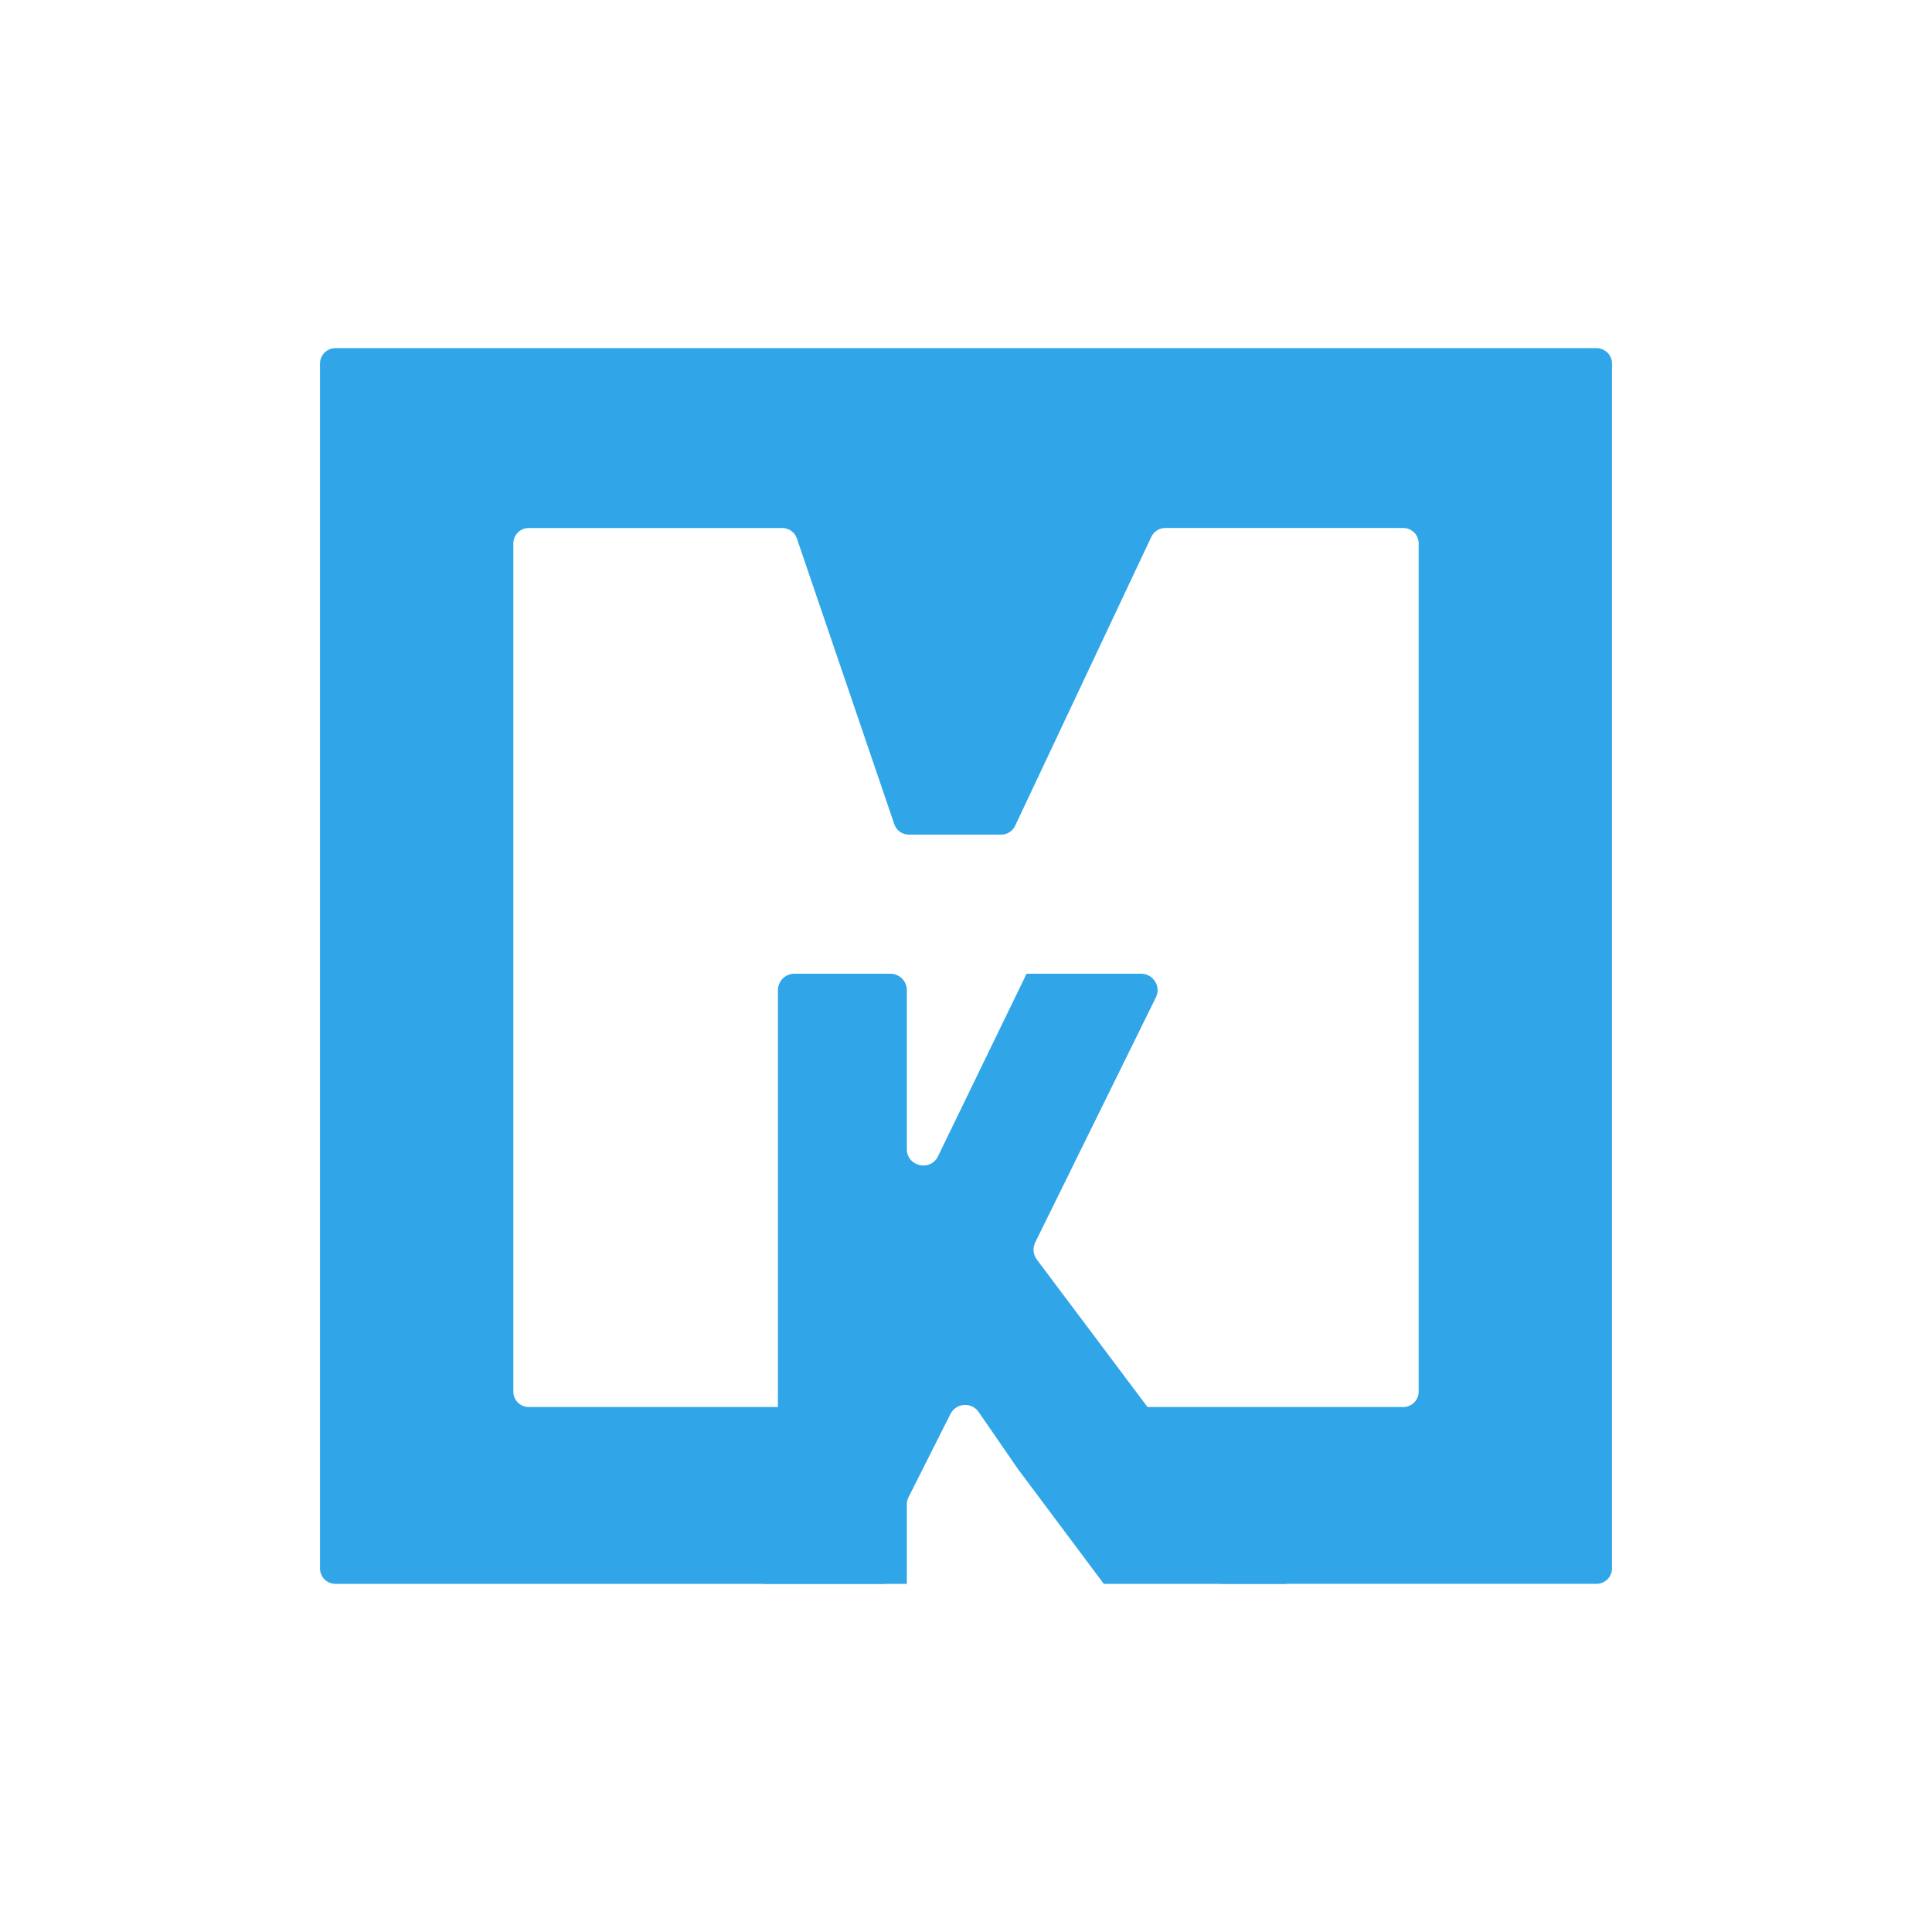
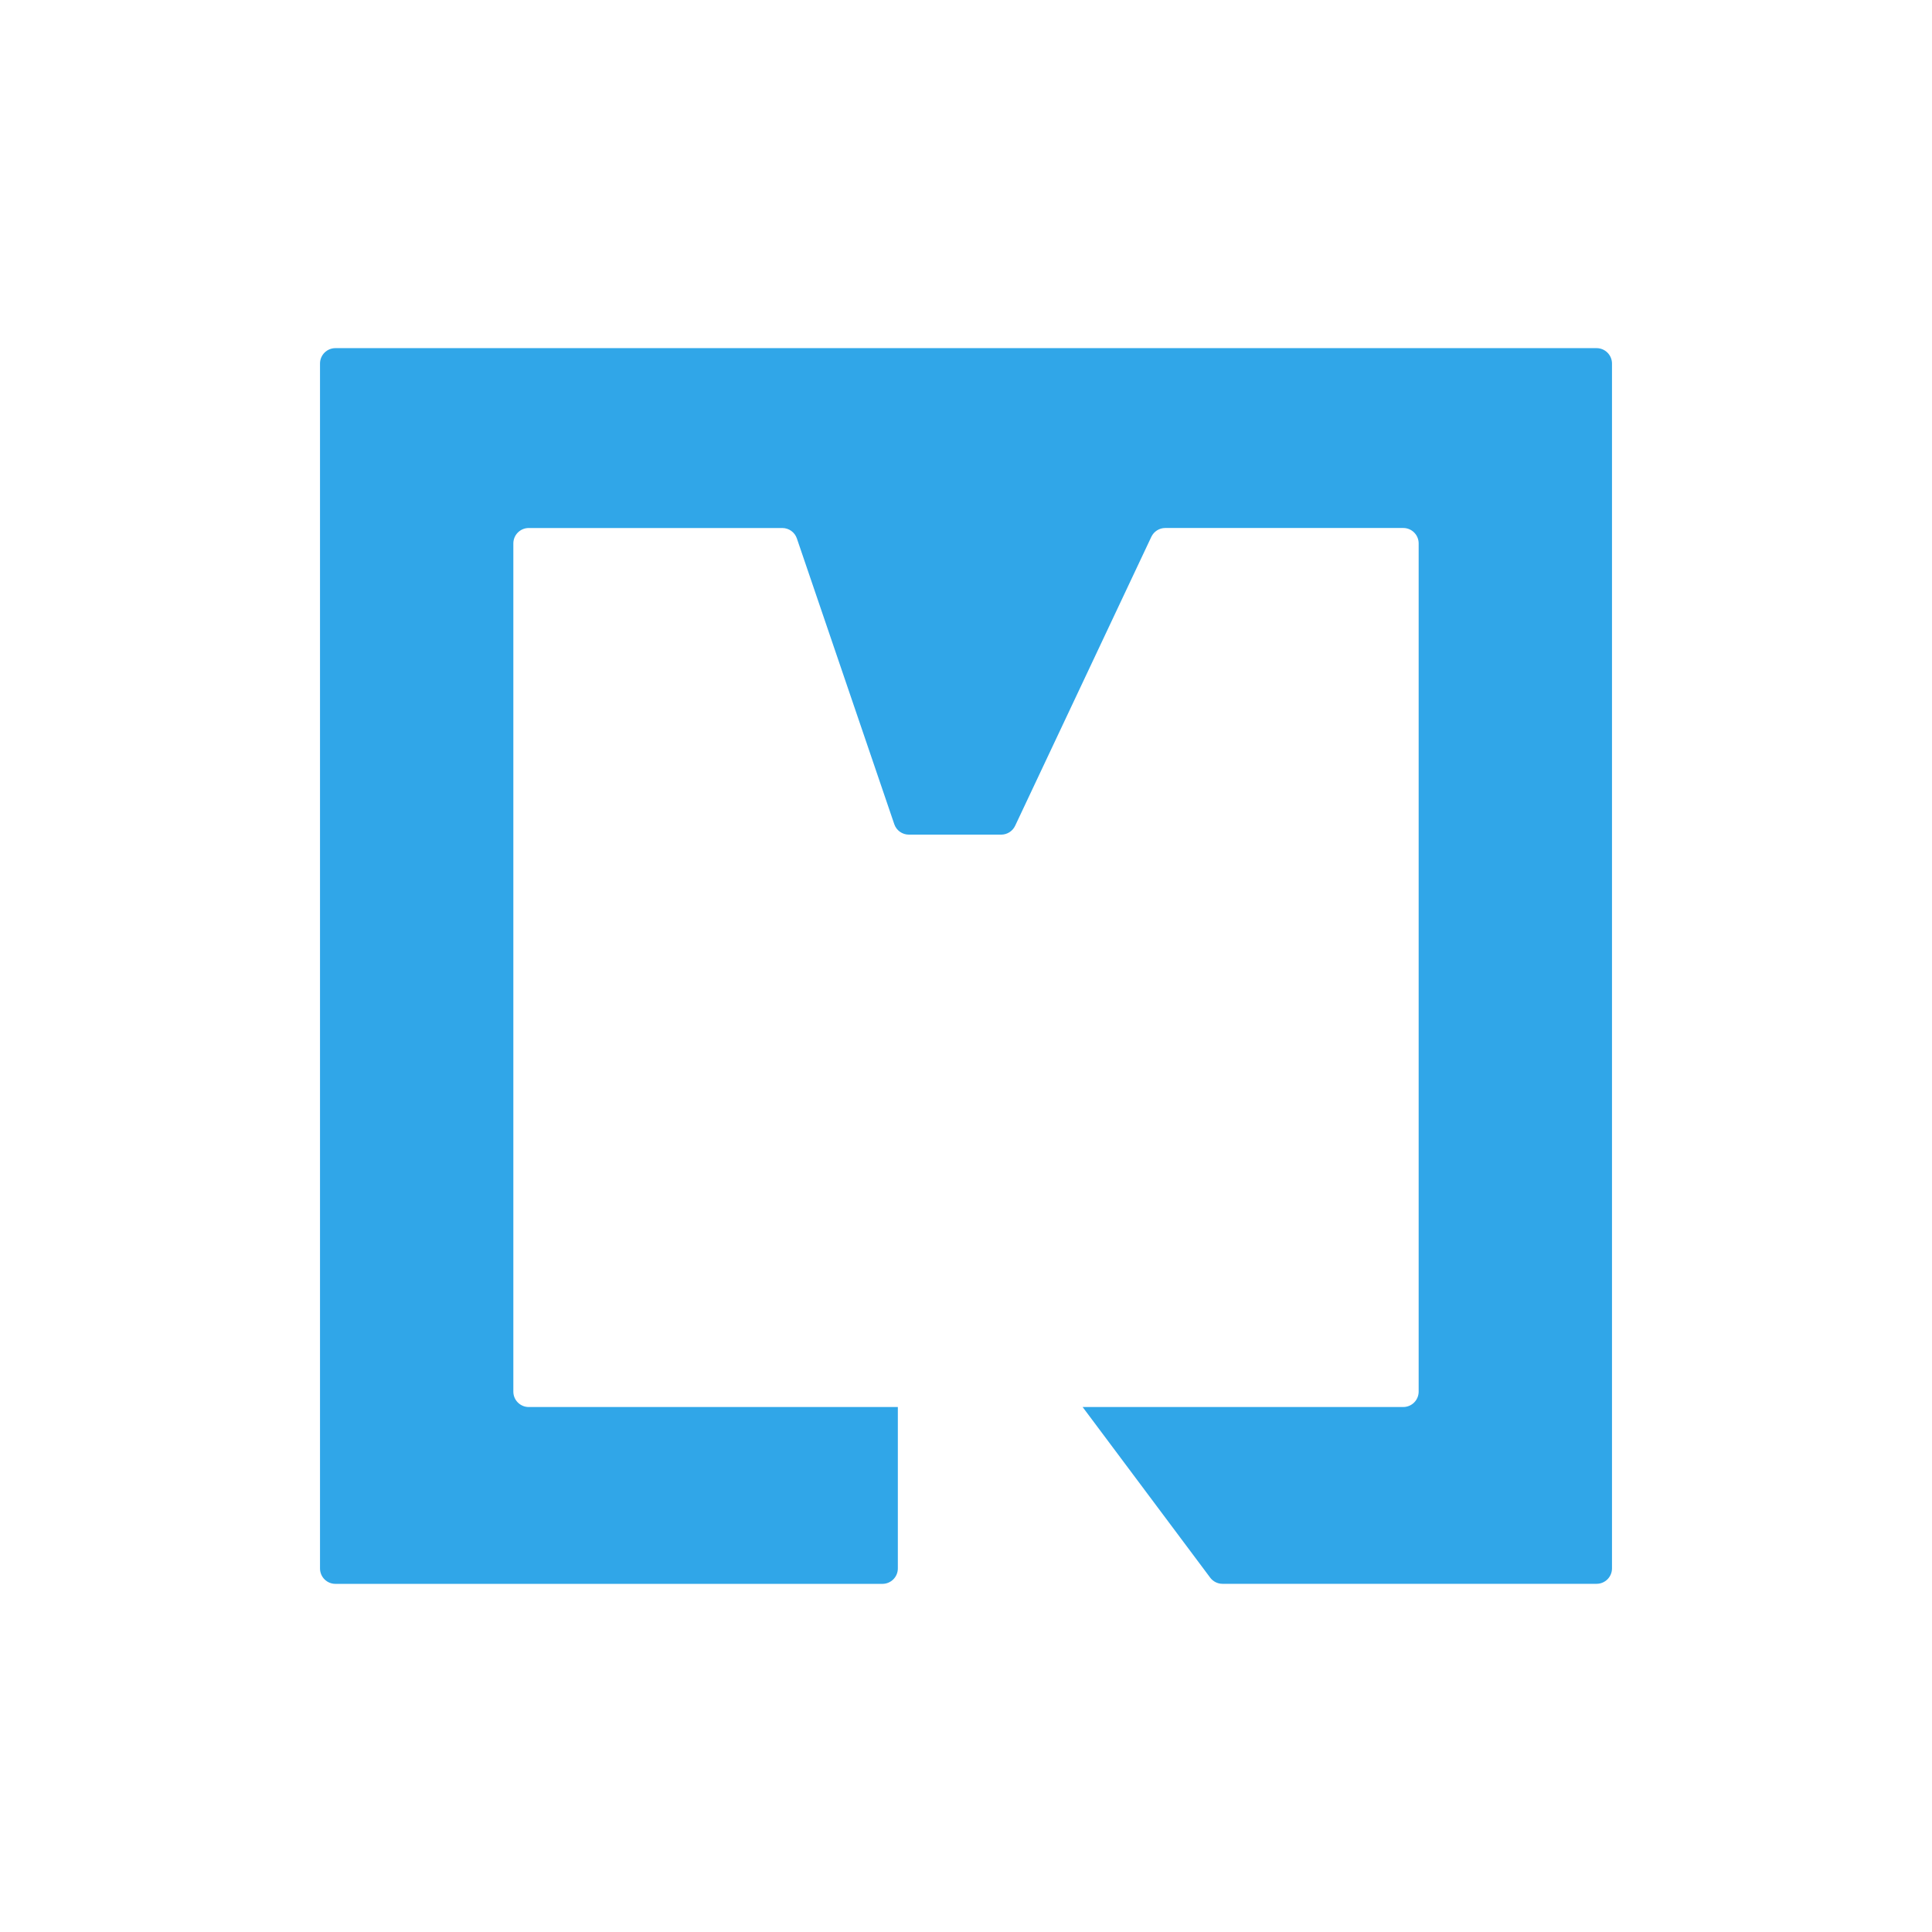
<svg xmlns="http://www.w3.org/2000/svg" version="1.1" id="Layer_1" x="0px" y="0px" viewBox="0 0 864 864" style="enable-background:new 0 0 864 864;" xml:space="preserve">
  <style type="text/css">
	.st0{fill:#30a6e8;}
</style>
  <g>
    <g>
      <path class="st0" d="M714,155.69H150c-3.8,0-6.89,3.08-6.89,6.89v538.84c0,3.8,3.08,6.89,6.89,6.89h78.33h1.25h117.86h14.44h32.75    c3.8,0,6.89-3.08,6.89-6.89v-72.19h-60.97H236.46c-3.8,0-6.89-3.08-6.89-6.89V243.02c0-3.8,3.08-6.89,6.89-6.89h113.38    c2.95,0,5.57,1.87,6.52,4.66l43.57,127.8c0.95,2.79,3.57,4.66,6.52,4.66h41.29c2.67,0,5.09-1.54,6.23-3.95l60.91-129.23    c1.14-2.41,3.56-3.95,6.23-3.95h106.43c3.8,0,6.89,3.08,6.89,6.89v379.32c0,3.8-3.08,6.89-6.89,6.89h-52.07h-13.89h-77.43    l57.05,76.31c1.3,1.74,3.34,2.76,5.52,2.76H714c3.8,0,6.89-3.08,6.89-6.89V162.58C720.89,158.78,717.81,155.69,714,155.69z" />
-       <path class="st0" d="M570.29,705.37L463.67,563.26c-1.66-2.21-1.94-5.17-0.71-7.65l53.96-109.57c2.4-4.88-1.15-10.58-6.59-10.58    h-30.77h-20.09h-0.38l-39.6,81.61c-3.4,7.01-13.95,4.59-13.95-3.2v-10.91v-15.63V442.8c0-4.05-3.29-7.34-7.34-7.34h-42.97    c-4.05,0-7.34,3.29-7.34,7.34v120.99v18.45v118.73c0,4.05-3.29,7.34-7.34,7.34h64.99V672.8c0-1.15,0.27-2.28,0.79-3.3l18.73-37.18    c2.51-4.98,9.43-5.45,12.6-0.86l10.53,15.28l7.06,10.24l38.38,51.34h82.54C573.86,708.31,571.68,707.22,570.29,705.37z" />
    </g>
  </g>
</svg>